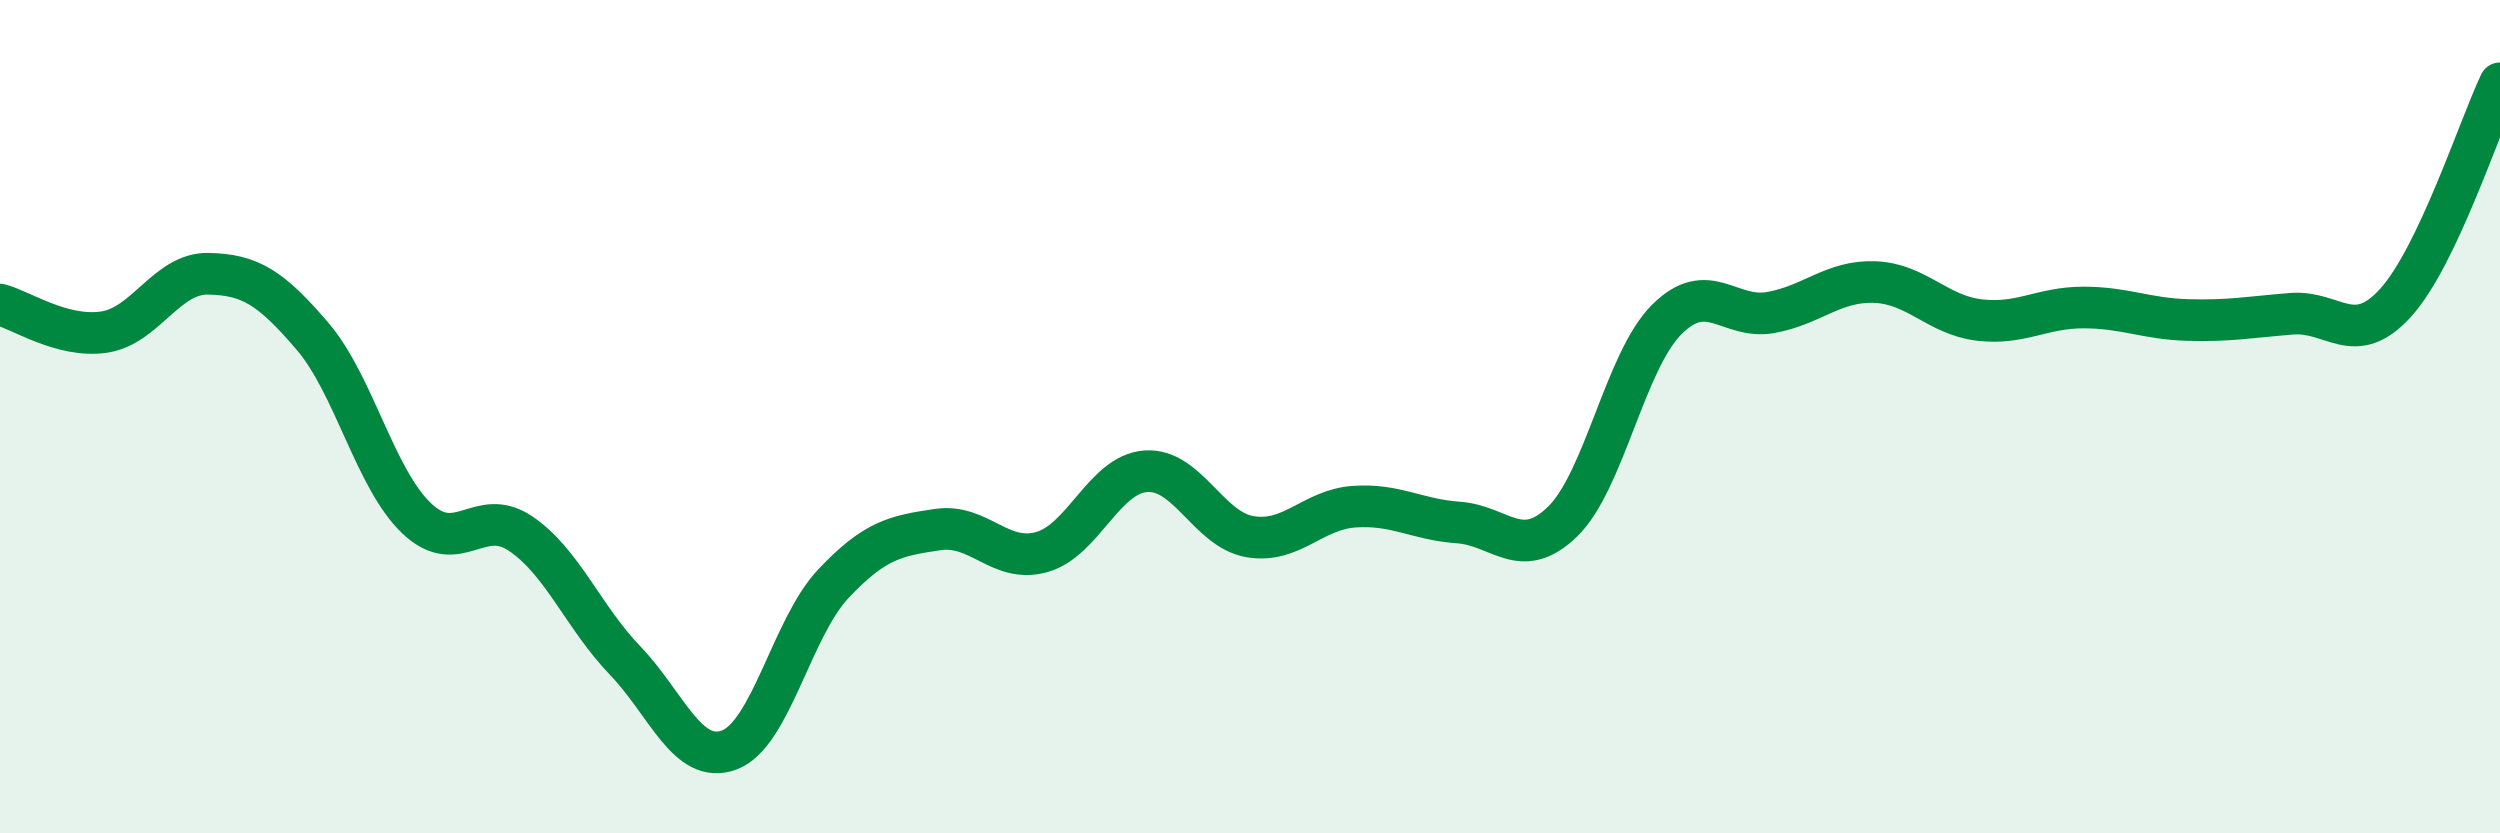
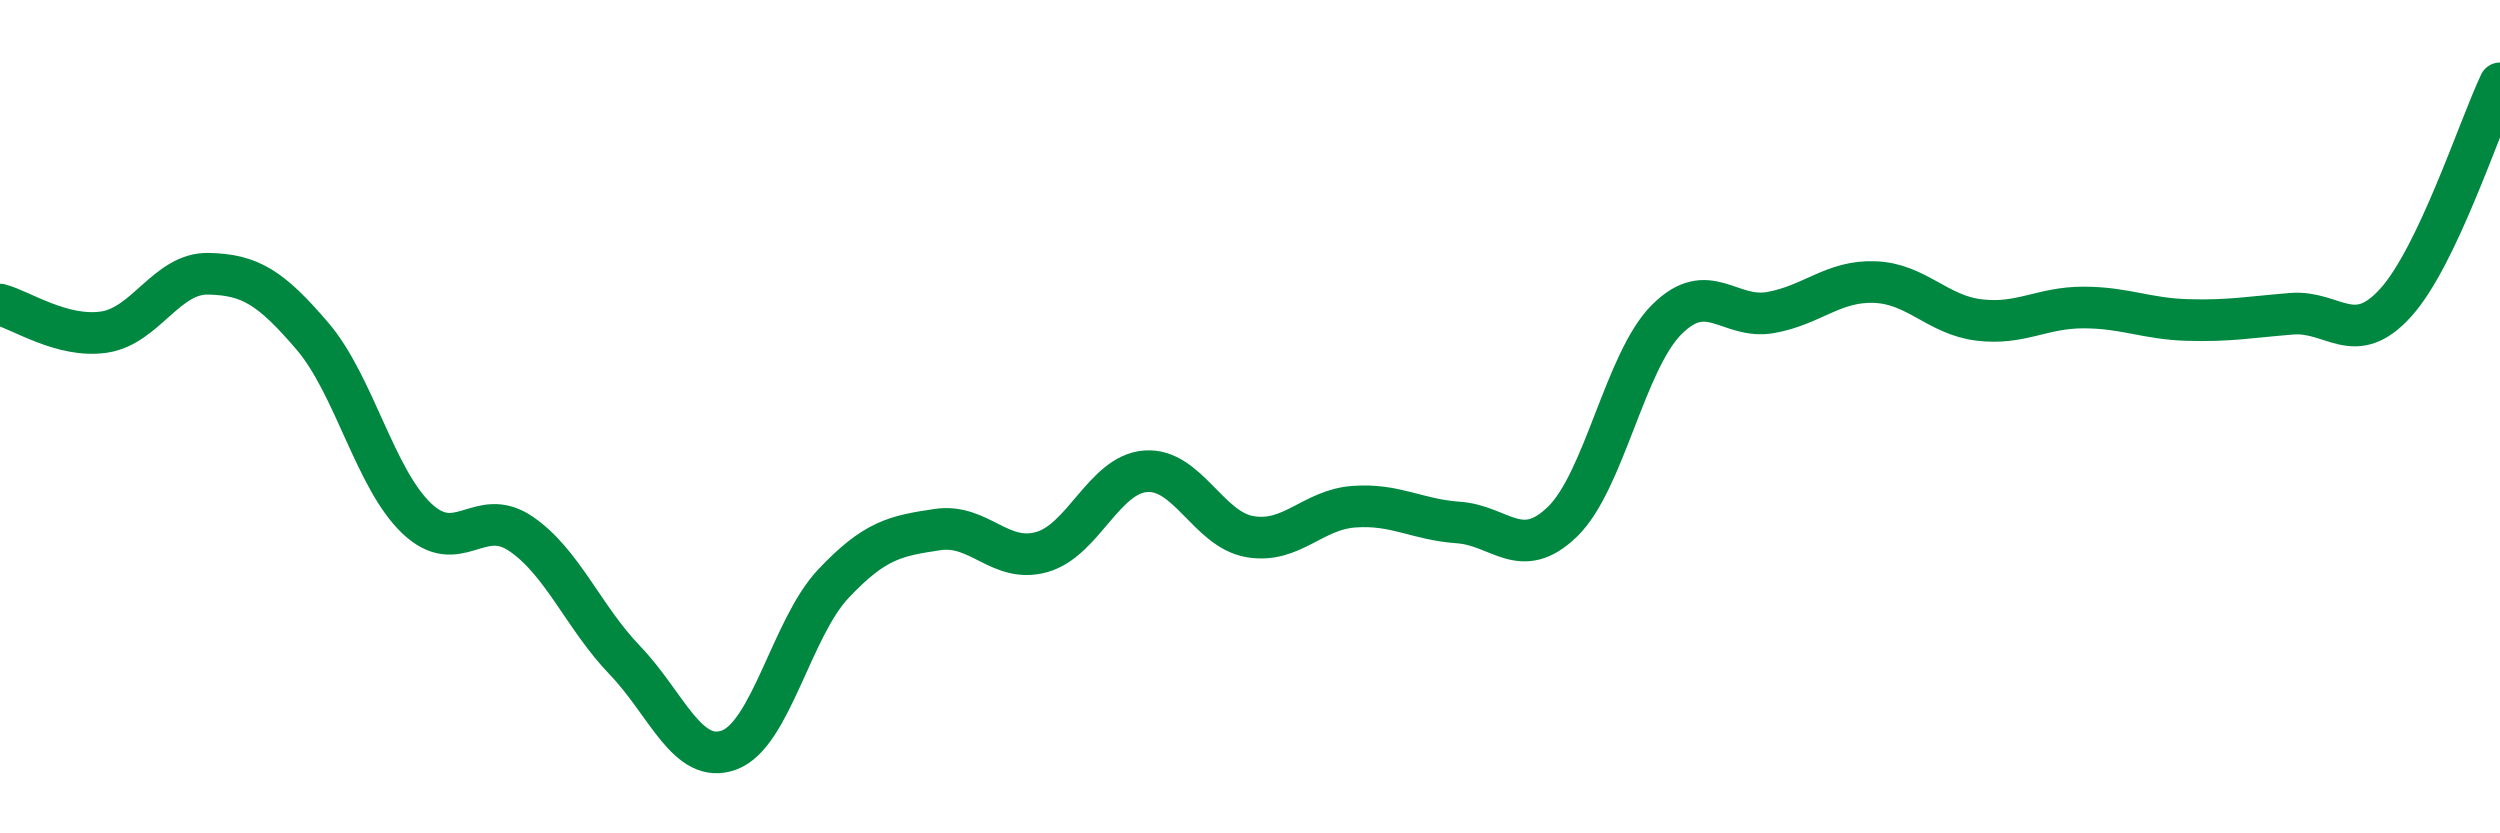
<svg xmlns="http://www.w3.org/2000/svg" width="60" height="20" viewBox="0 0 60 20">
-   <path d="M 0,7.31 C 0.5,7.44 1.5,8.12 2.5,7.97 C 3.5,7.82 4,6.55 5,6.57 C 6,6.59 6.5,6.9 7.5,8.07 C 8.5,9.24 9,11.49 10,12.44 C 11,13.39 11.5,12.13 12.5,12.81 C 13.5,13.49 14,14.81 15,15.85 C 16,16.89 16.5,18.37 17.5,18 C 18.5,17.63 19,15.07 20,14.01 C 21,12.95 21.5,12.86 22.5,12.71 C 23.5,12.56 24,13.53 25,13.25 C 26,12.97 26.5,11.38 27.5,11.31 C 28.5,11.24 29,12.71 30,12.88 C 31,13.05 31.5,12.23 32.5,12.16 C 33.5,12.09 34,12.47 35,12.54 C 36,12.61 36.5,13.49 37.5,12.52 C 38.5,11.55 39,8.67 40,7.67 C 41,6.67 41.5,7.68 42.5,7.5 C 43.5,7.32 44,6.73 45,6.77 C 46,6.81 46.5,7.56 47.5,7.68 C 48.5,7.8 49,7.38 50,7.38 C 51,7.38 51.5,7.65 52.5,7.68 C 53.5,7.71 54,7.61 55,7.53 C 56,7.45 56.5,8.37 57.5,7.26 C 58.5,6.15 59.5,3.05 60,2L60 20L0 20Z" fill="#008740" opacity="0.1" stroke-linecap="round" stroke-linejoin="round" />
  <path d="M 0,7.31 C 0.5,7.44 1.5,8.12 2.5,7.97 C 3.5,7.82 4,6.55 5,6.57 C 6,6.59 6.5,6.9 7.5,8.07 C 8.5,9.24 9,11.49 10,12.44 C 11,13.39 11.5,12.13 12.5,12.81 C 13.5,13.49 14,14.81 15,15.85 C 16,16.89 16.5,18.37 17.5,18 C 18.5,17.63 19,15.07 20,14.01 C 21,12.95 21.5,12.86 22.5,12.71 C 23.5,12.56 24,13.53 25,13.25 C 26,12.97 26.5,11.38 27.5,11.31 C 28.5,11.24 29,12.71 30,12.88 C 31,13.05 31.5,12.23 32.5,12.16 C 33.5,12.09 34,12.47 35,12.54 C 36,12.61 36.5,13.49 37.5,12.52 C 38.5,11.55 39,8.67 40,7.67 C 41,6.67 41.5,7.68 42.5,7.5 C 43.5,7.32 44,6.73 45,6.77 C 46,6.81 46.5,7.56 47.5,7.68 C 48.5,7.8 49,7.38 50,7.38 C 51,7.38 51.5,7.65 52.5,7.68 C 53.5,7.71 54,7.61 55,7.53 C 56,7.45 56.5,8.37 57.5,7.26 C 58.5,6.15 59.5,3.05 60,2" stroke="#008740" stroke-width="1" fill="none" stroke-linecap="round" stroke-linejoin="round" />
</svg>